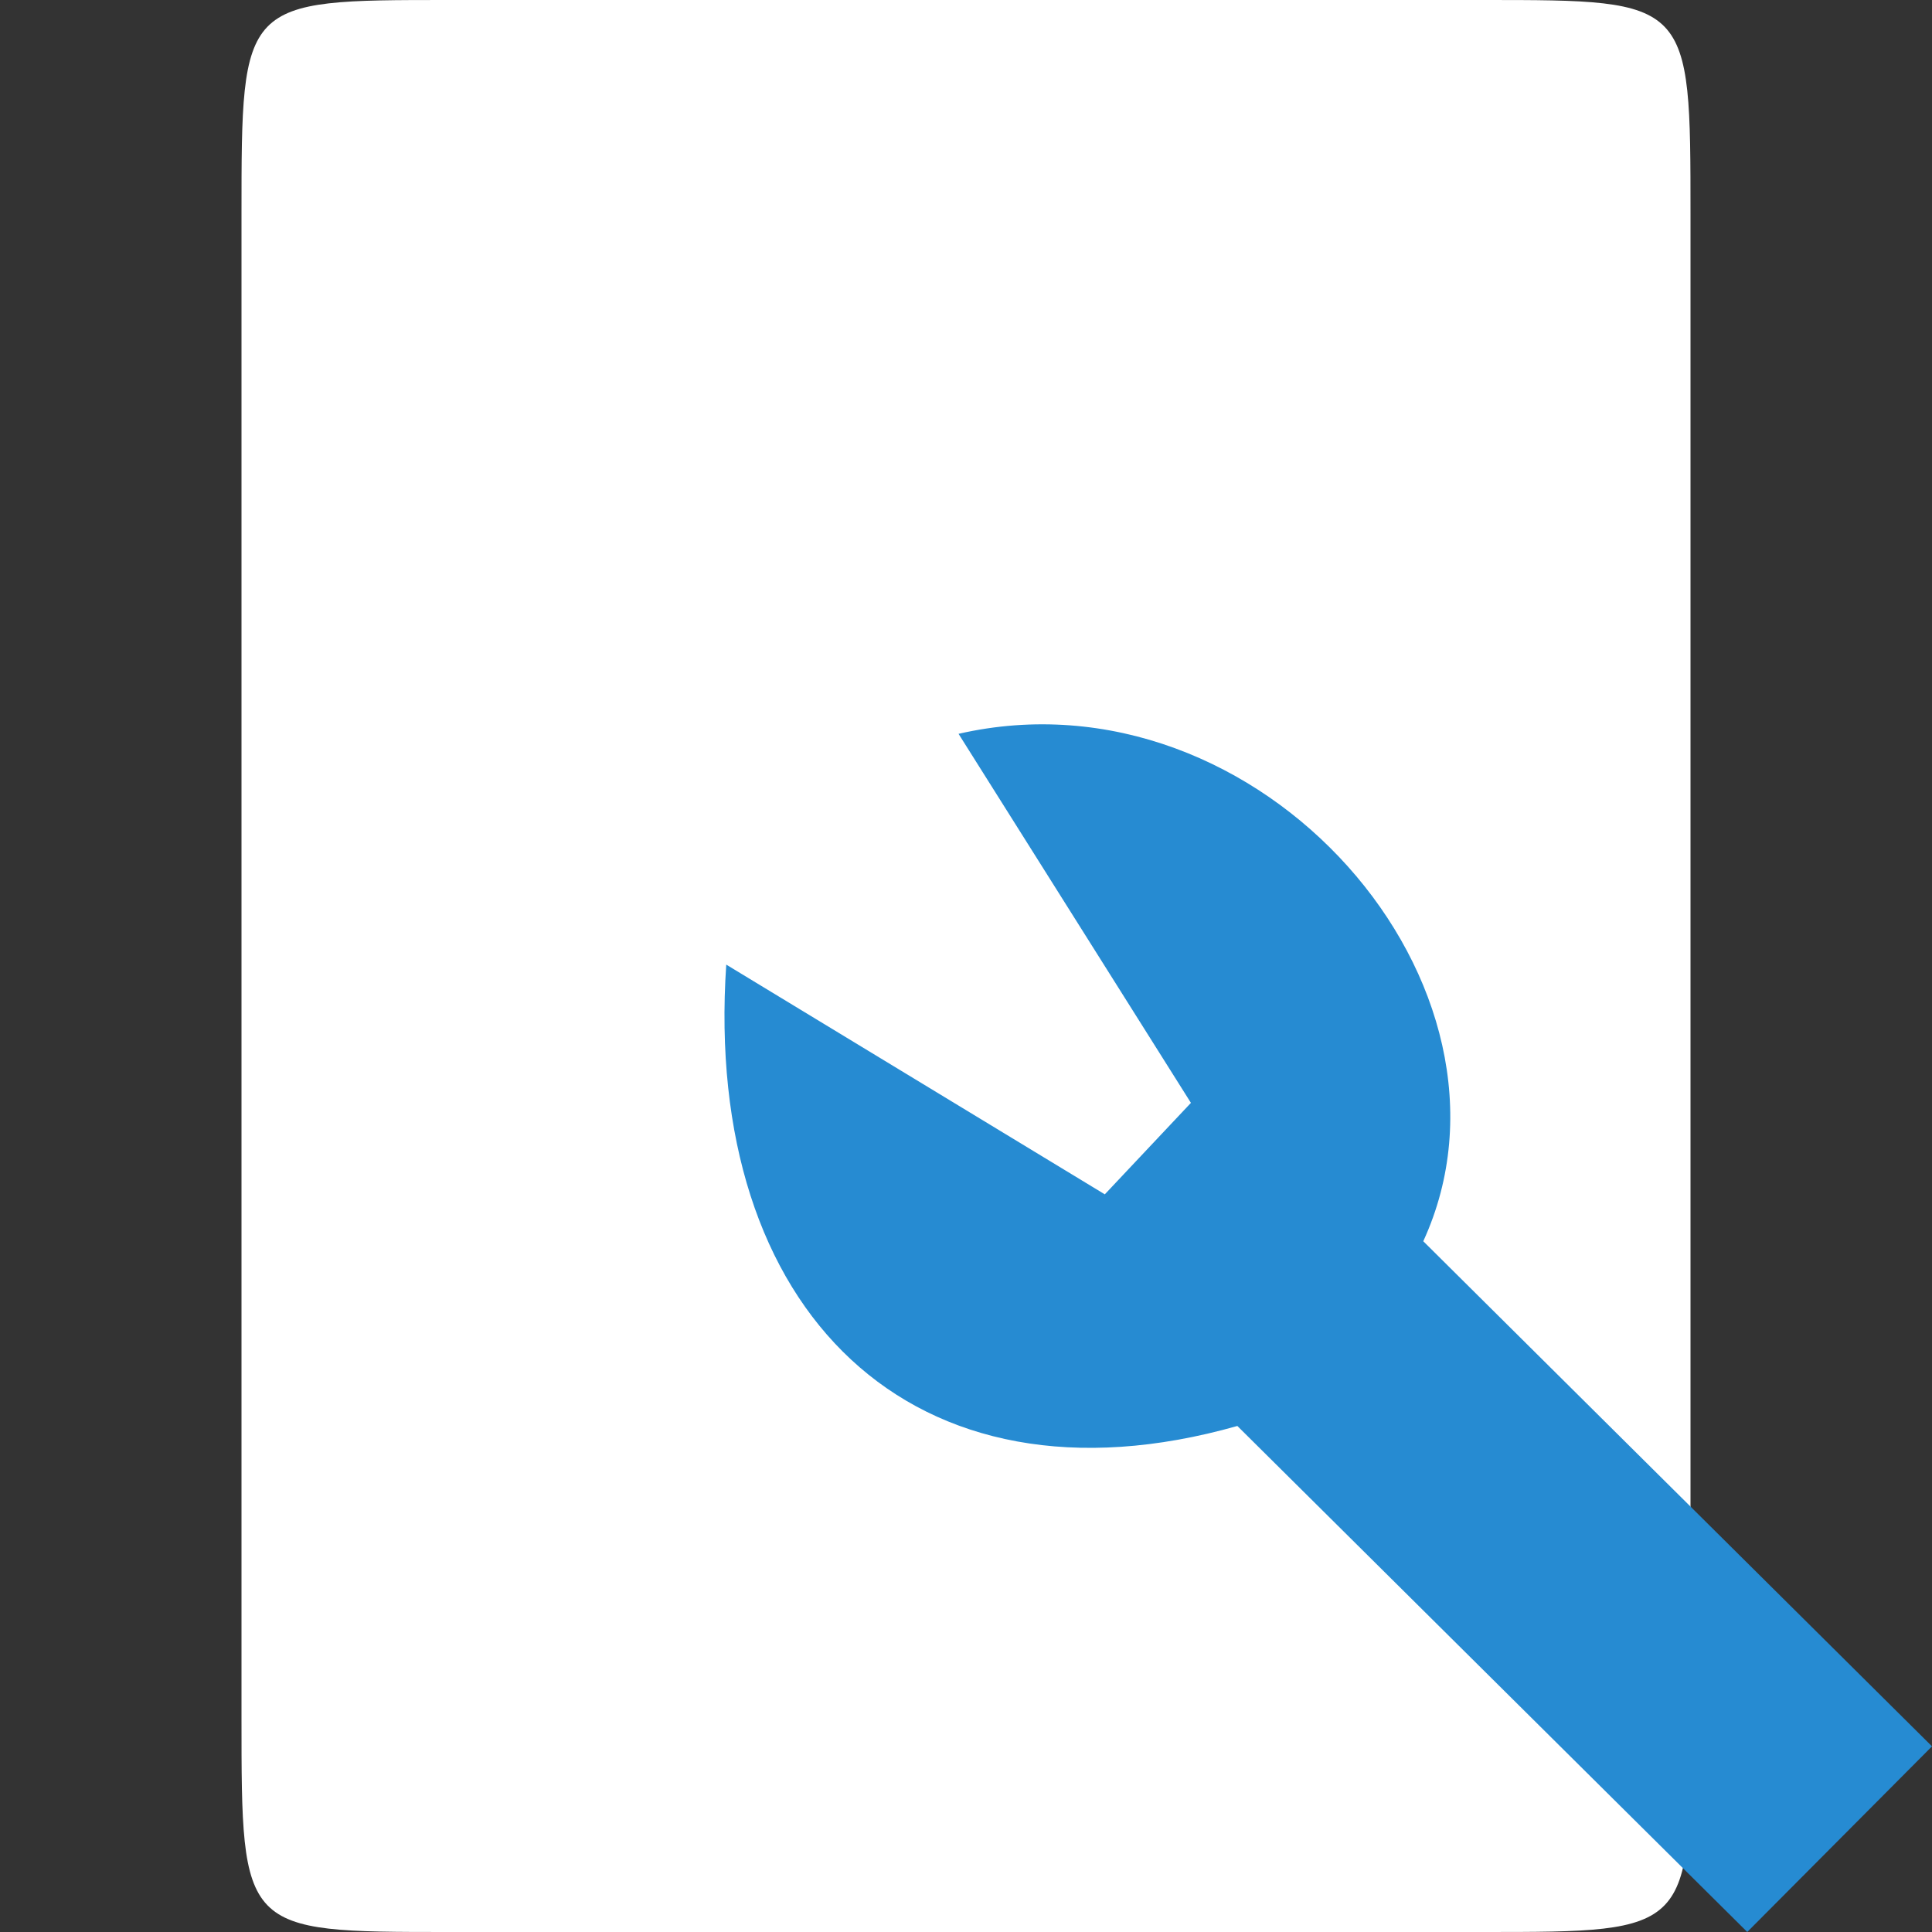
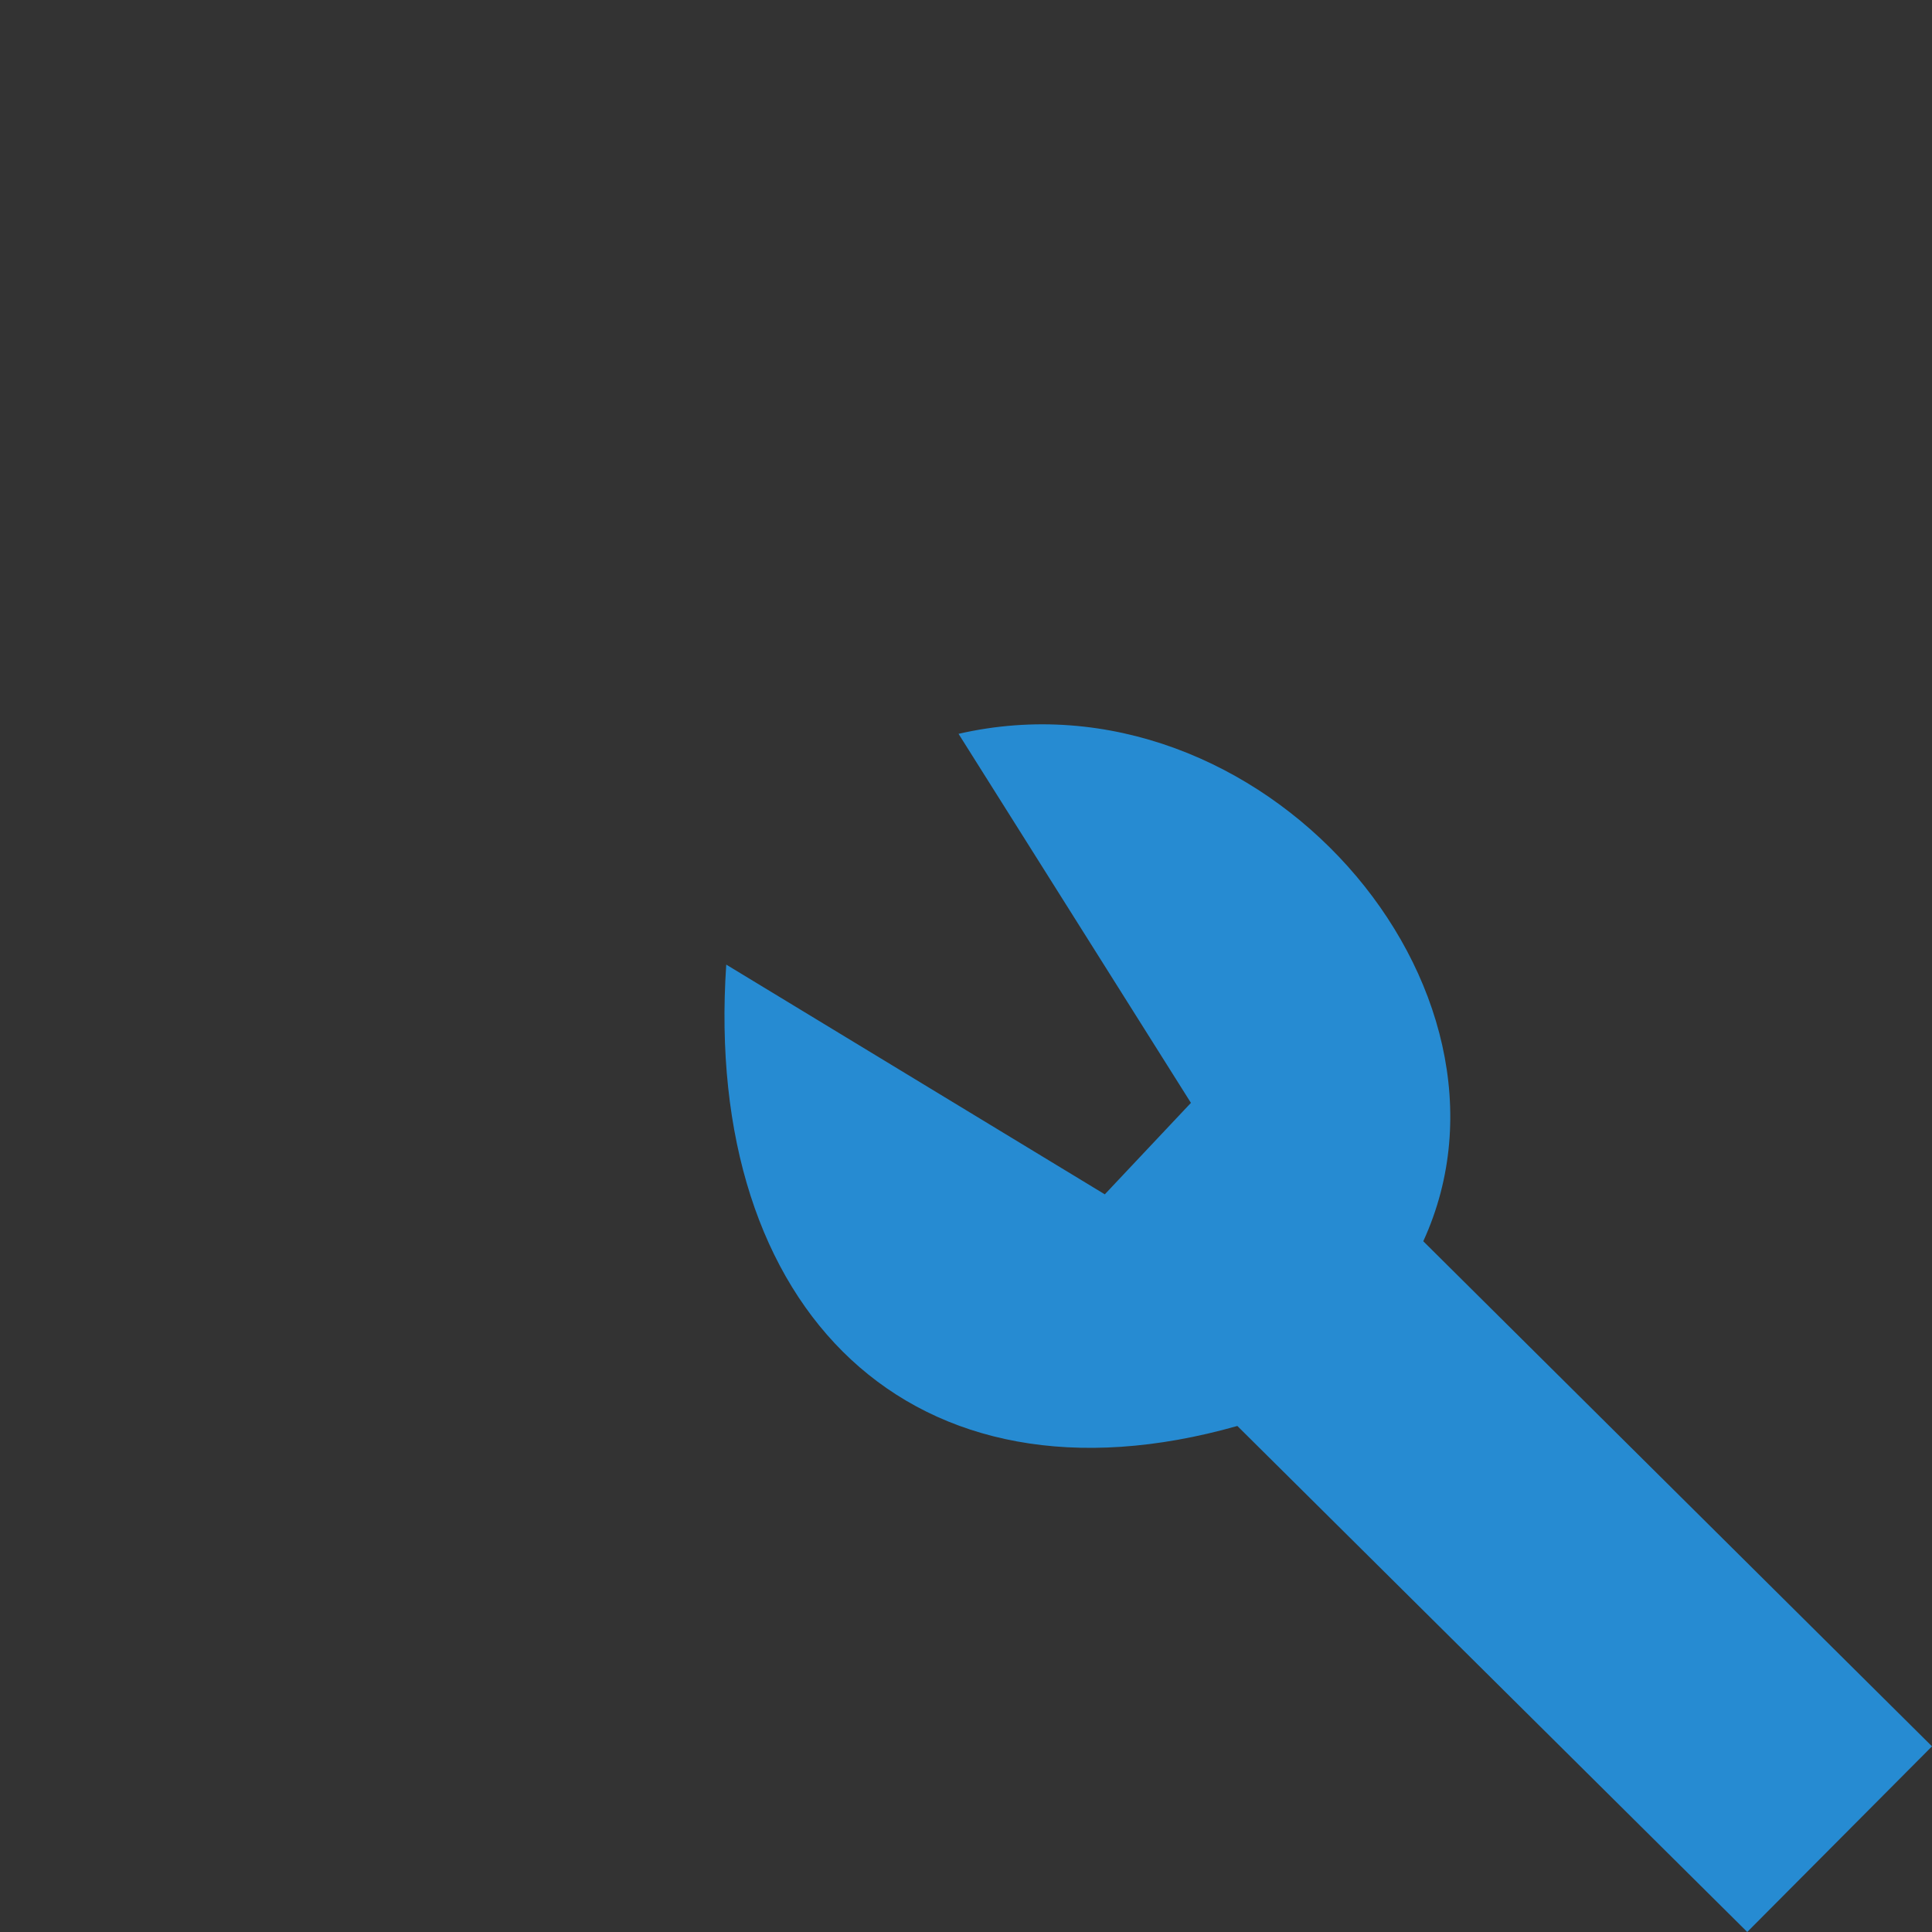
<svg xmlns="http://www.w3.org/2000/svg" viewBox="0 0 64 64">
  <rect x="0" y="0" width="64" height="64" fill="#333333" stroke="none" />
-   <path d="M 14.855 0 L 49.145 0 C 56 0 56 0 56 7.109 L 56 56.891 C 56 64 56 64 49.145 64 L 14.855 64 C 8 64 8 64 8 56.891 L 8 7.109 C 8 0 8 0 14.855 0 Z " style="fill:#fff;fill-rule:evenodd" />
  <path d="m 47.15 41.12 16.85 16.73 -6.12 6.149 -16.891 -16.762 c -10.775 3.054 -17.704 -3.823 -16.931 -15.283 l 12.54 7.61 2.853 -3.03 -7.698 -12.225 c 10.01 -2.293 19.246 8.405 15.396 16.806 z" style="fill:#268bd2;fill-opacity:1" />
</svg>